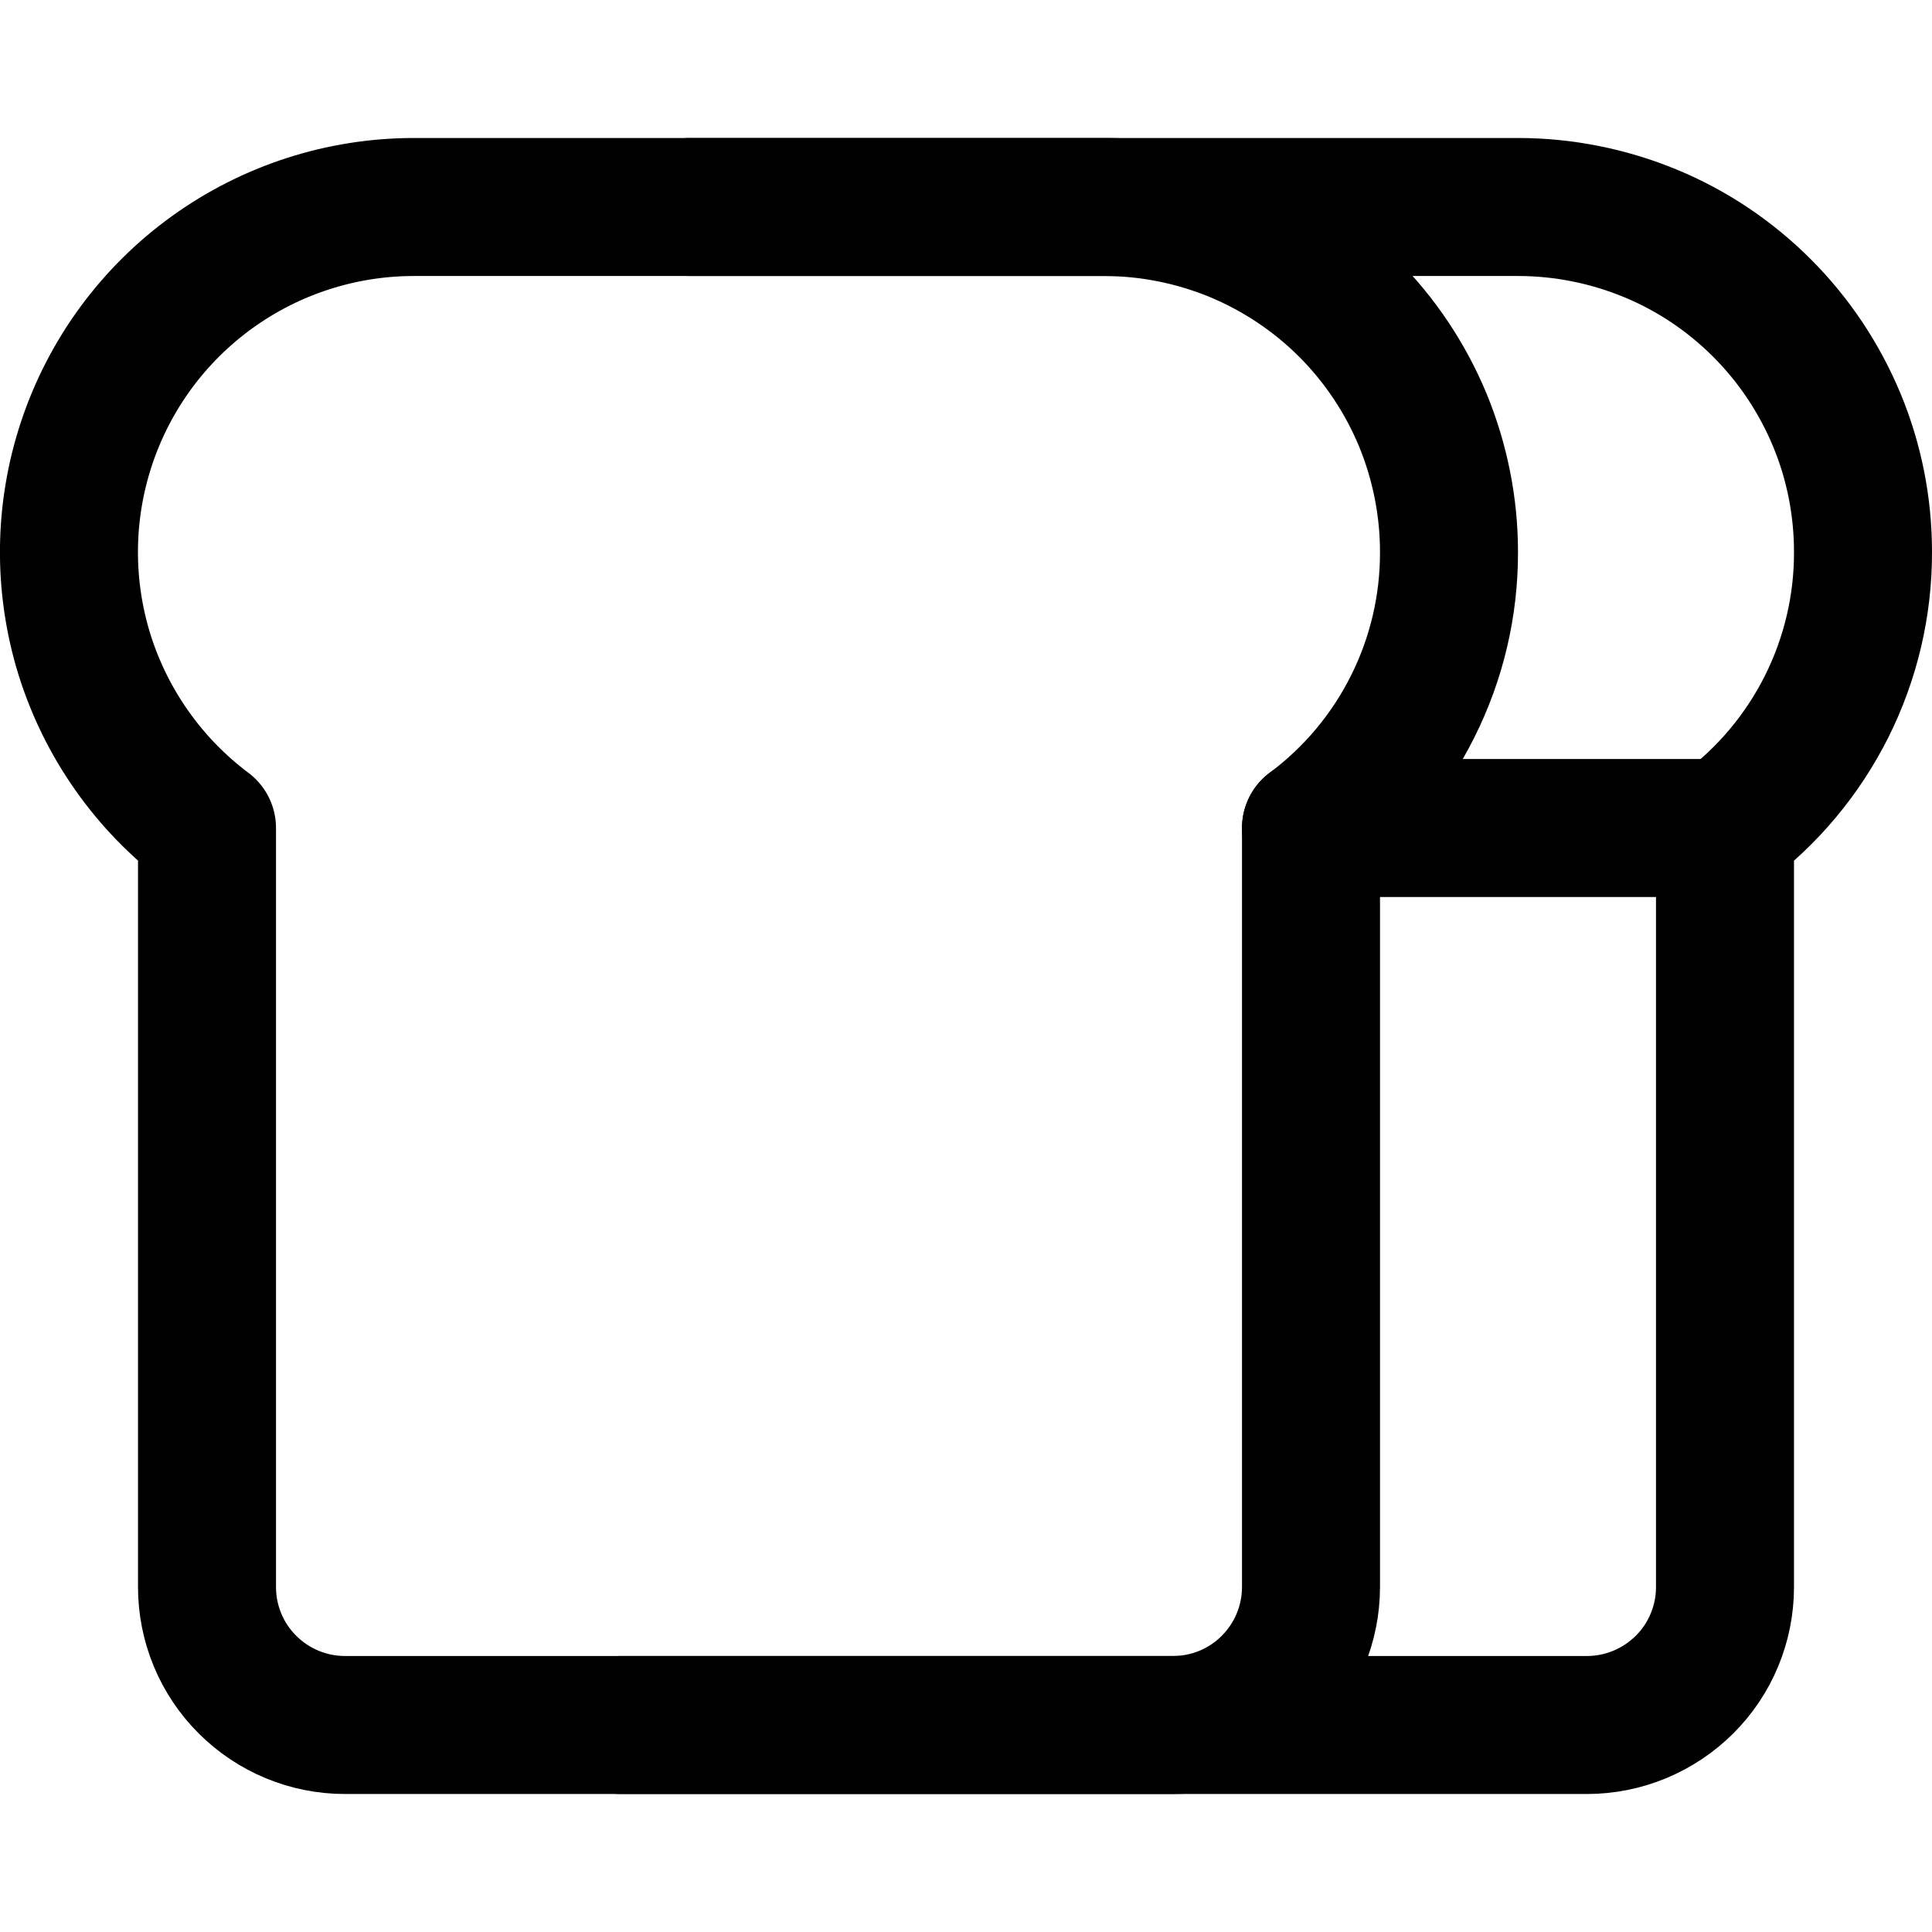
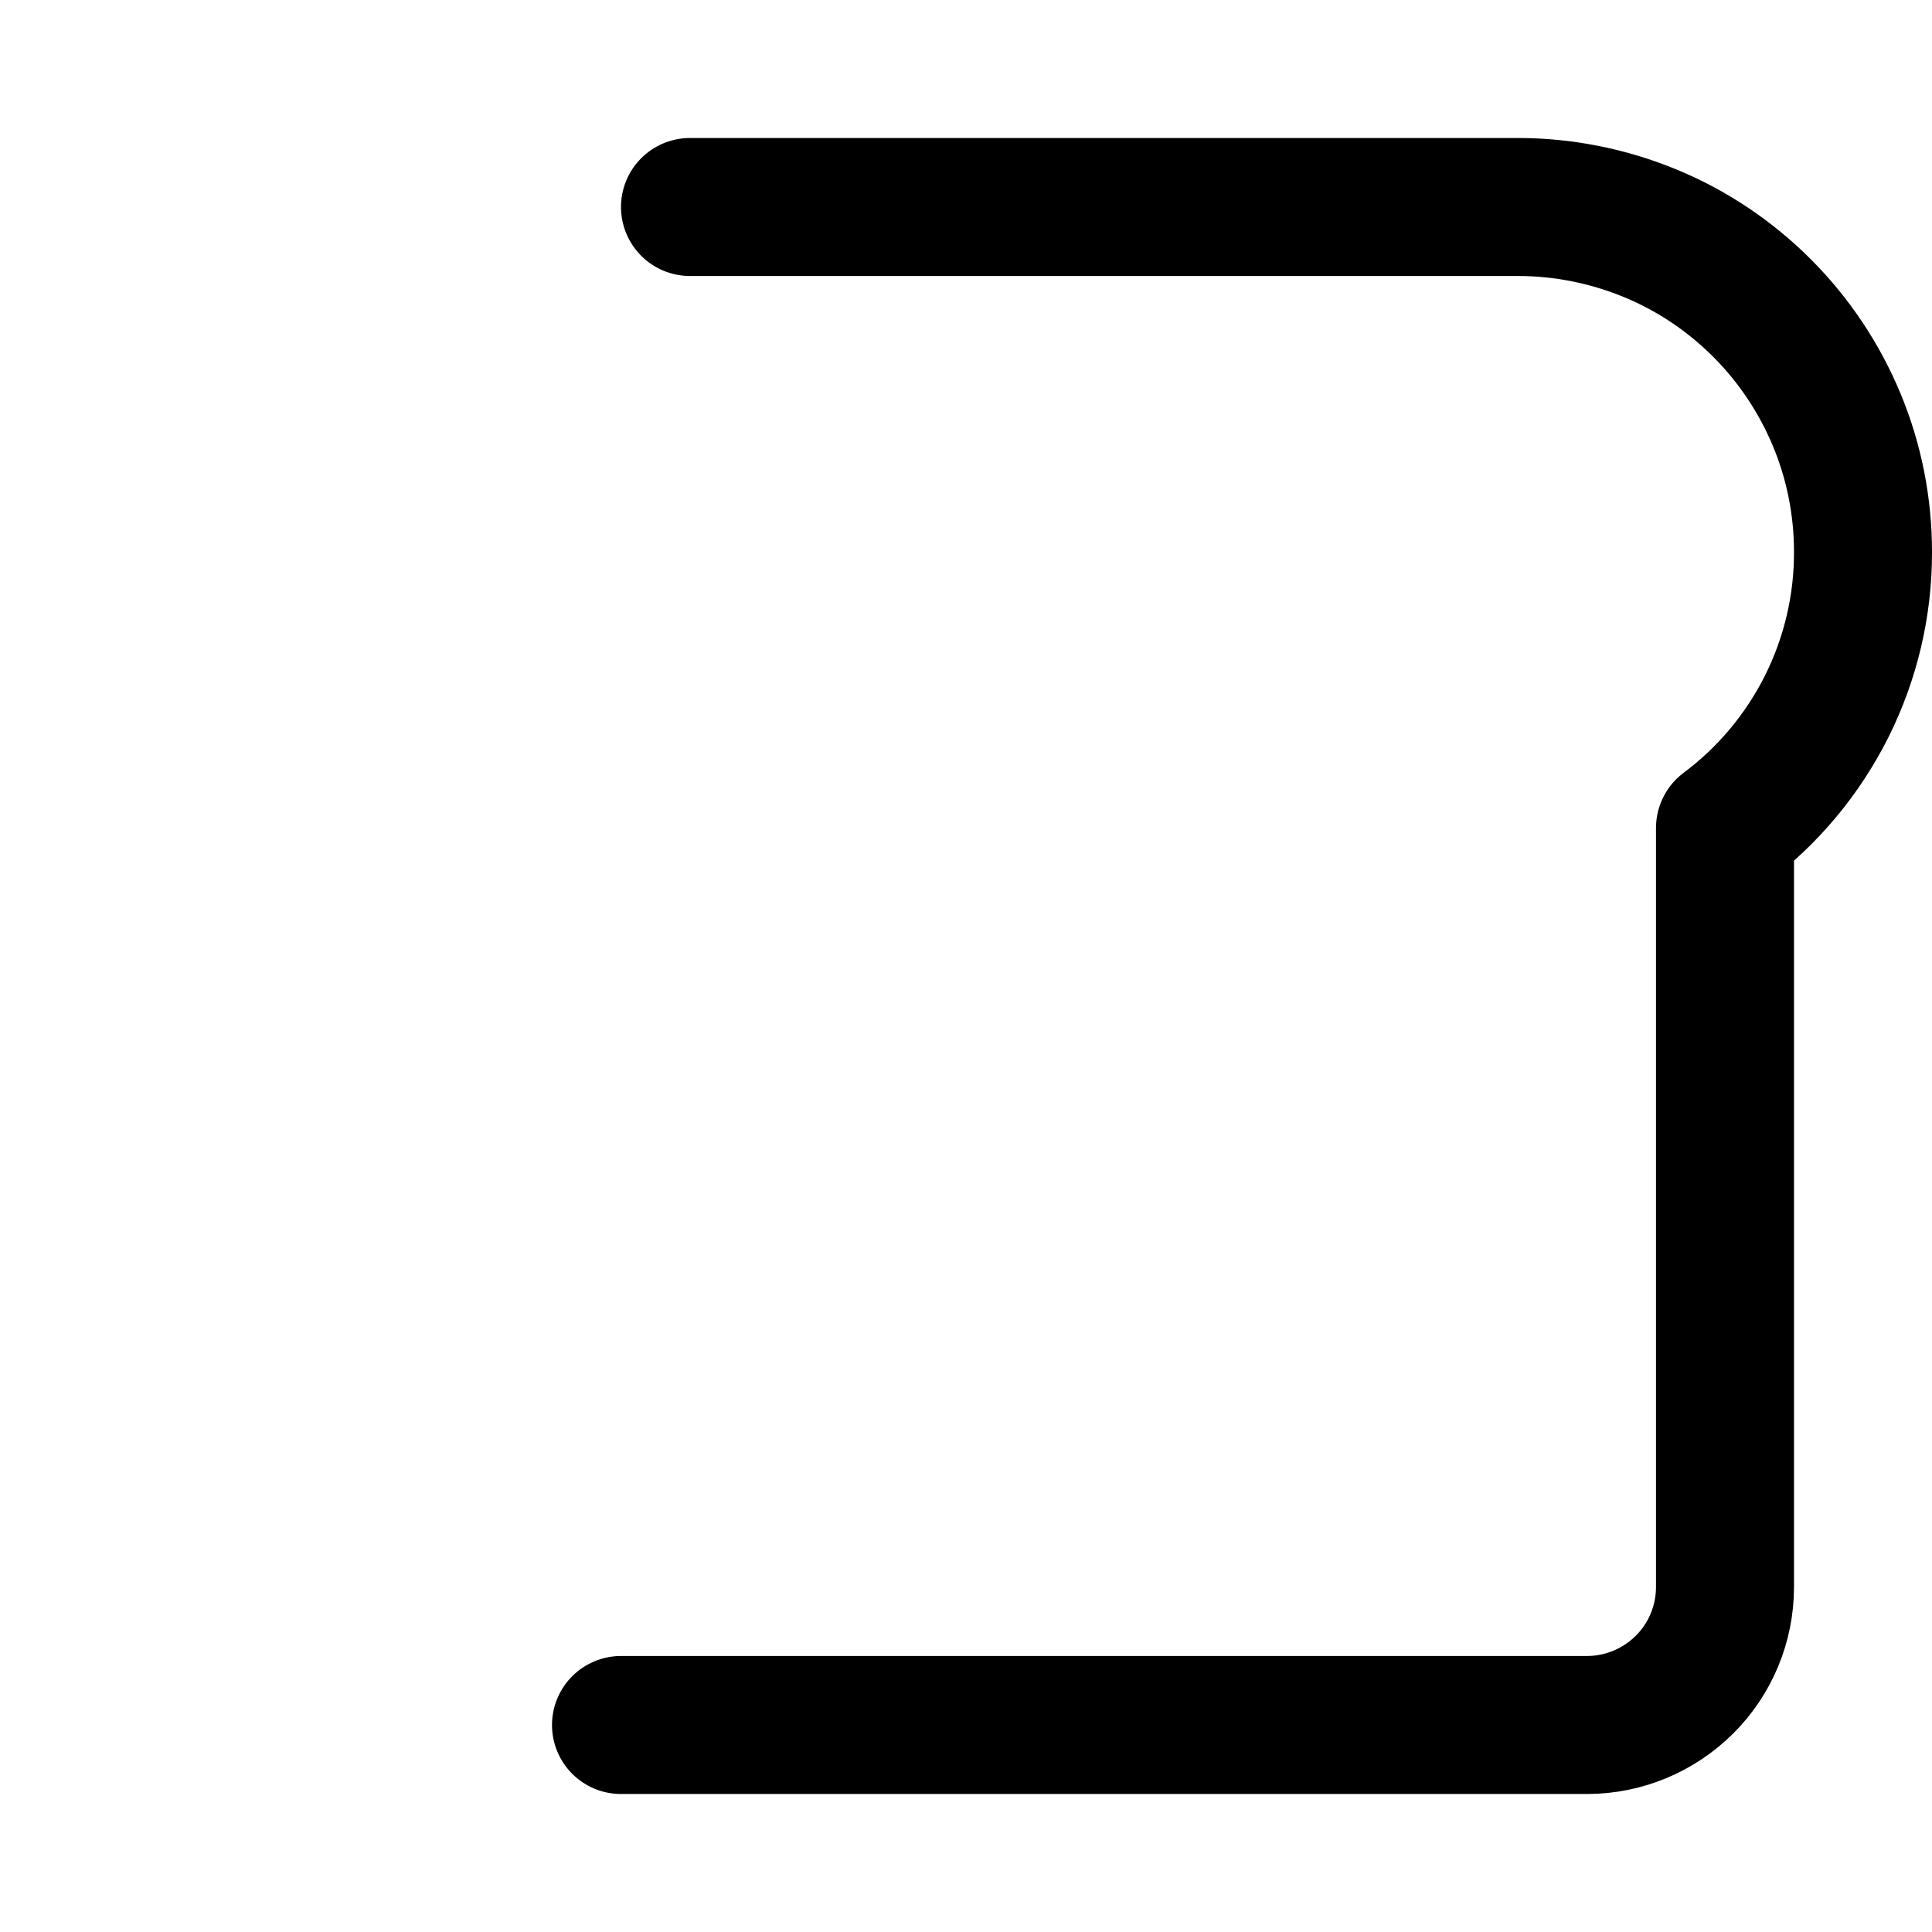
<svg xmlns="http://www.w3.org/2000/svg" fill="none" viewBox="0 0 14 14" id="Toast--Streamline-Core">
  <desc>Toast Streamline Icon: https://streamlinehq.com</desc>
  <g id="toast--bread-toast-breakfast">
-     <path id="Vector" stroke="#000000" stroke-linecap="round" stroke-linejoin="round" d="M10.5 4c0 -0.328 -0.065 -0.653 -0.19 -0.957 -0.126 -0.303 -0.31 -0.579 -0.542 -0.811 -0.232 -0.232 -0.508 -0.416 -0.811 -0.542C8.653 1.565 8.328 1.5 8 1.5H3c-0.525 0 -1.036 0.165 -1.462 0.472 -0.426 0.307 -0.744 0.74 -0.91 1.238 -0.166 0.498 -0.171 1.035 -0.015 1.536C0.77 5.246 1.08 5.685 1.5 6v5.5c0 0.265 0.105 0.52 0.293 0.707 0.188 0.188 0.442 0.293 0.707 0.293h6c0.265 0 0.52 -0.105 0.707 -0.293 0.188 -0.188 0.293 -0.442 0.293 -0.707V6c0.311 -0.232 0.564 -0.534 0.737 -0.881 0.174 -0.347 0.264 -0.73 0.263 -1.119Z" stroke-width="1" />
    <path id="Vector_2" stroke="#000000" stroke-linecap="round" stroke-linejoin="round" d="M5 1.5h6c0.328 0 0.653 0.065 0.957 0.19s0.579 0.31 0.811 0.542c0.232 0.232 0.416 0.508 0.542 0.811 0.126 0.303 0.19 0.628 0.19 0.957 0.001 0.388 -0.089 0.771 -0.263 1.119 -0.174 0.347 -0.426 0.649 -0.737 0.881v5.5c0 0.265 -0.105 0.52 -0.293 0.707s-0.442 0.293 -0.707 0.293h-7" stroke-width="1" />
-     <path id="Vector_3" stroke="#000000" stroke-linecap="round" stroke-linejoin="round" d="M12.5 6h-3" stroke-width="1" />
  </g>
</svg>